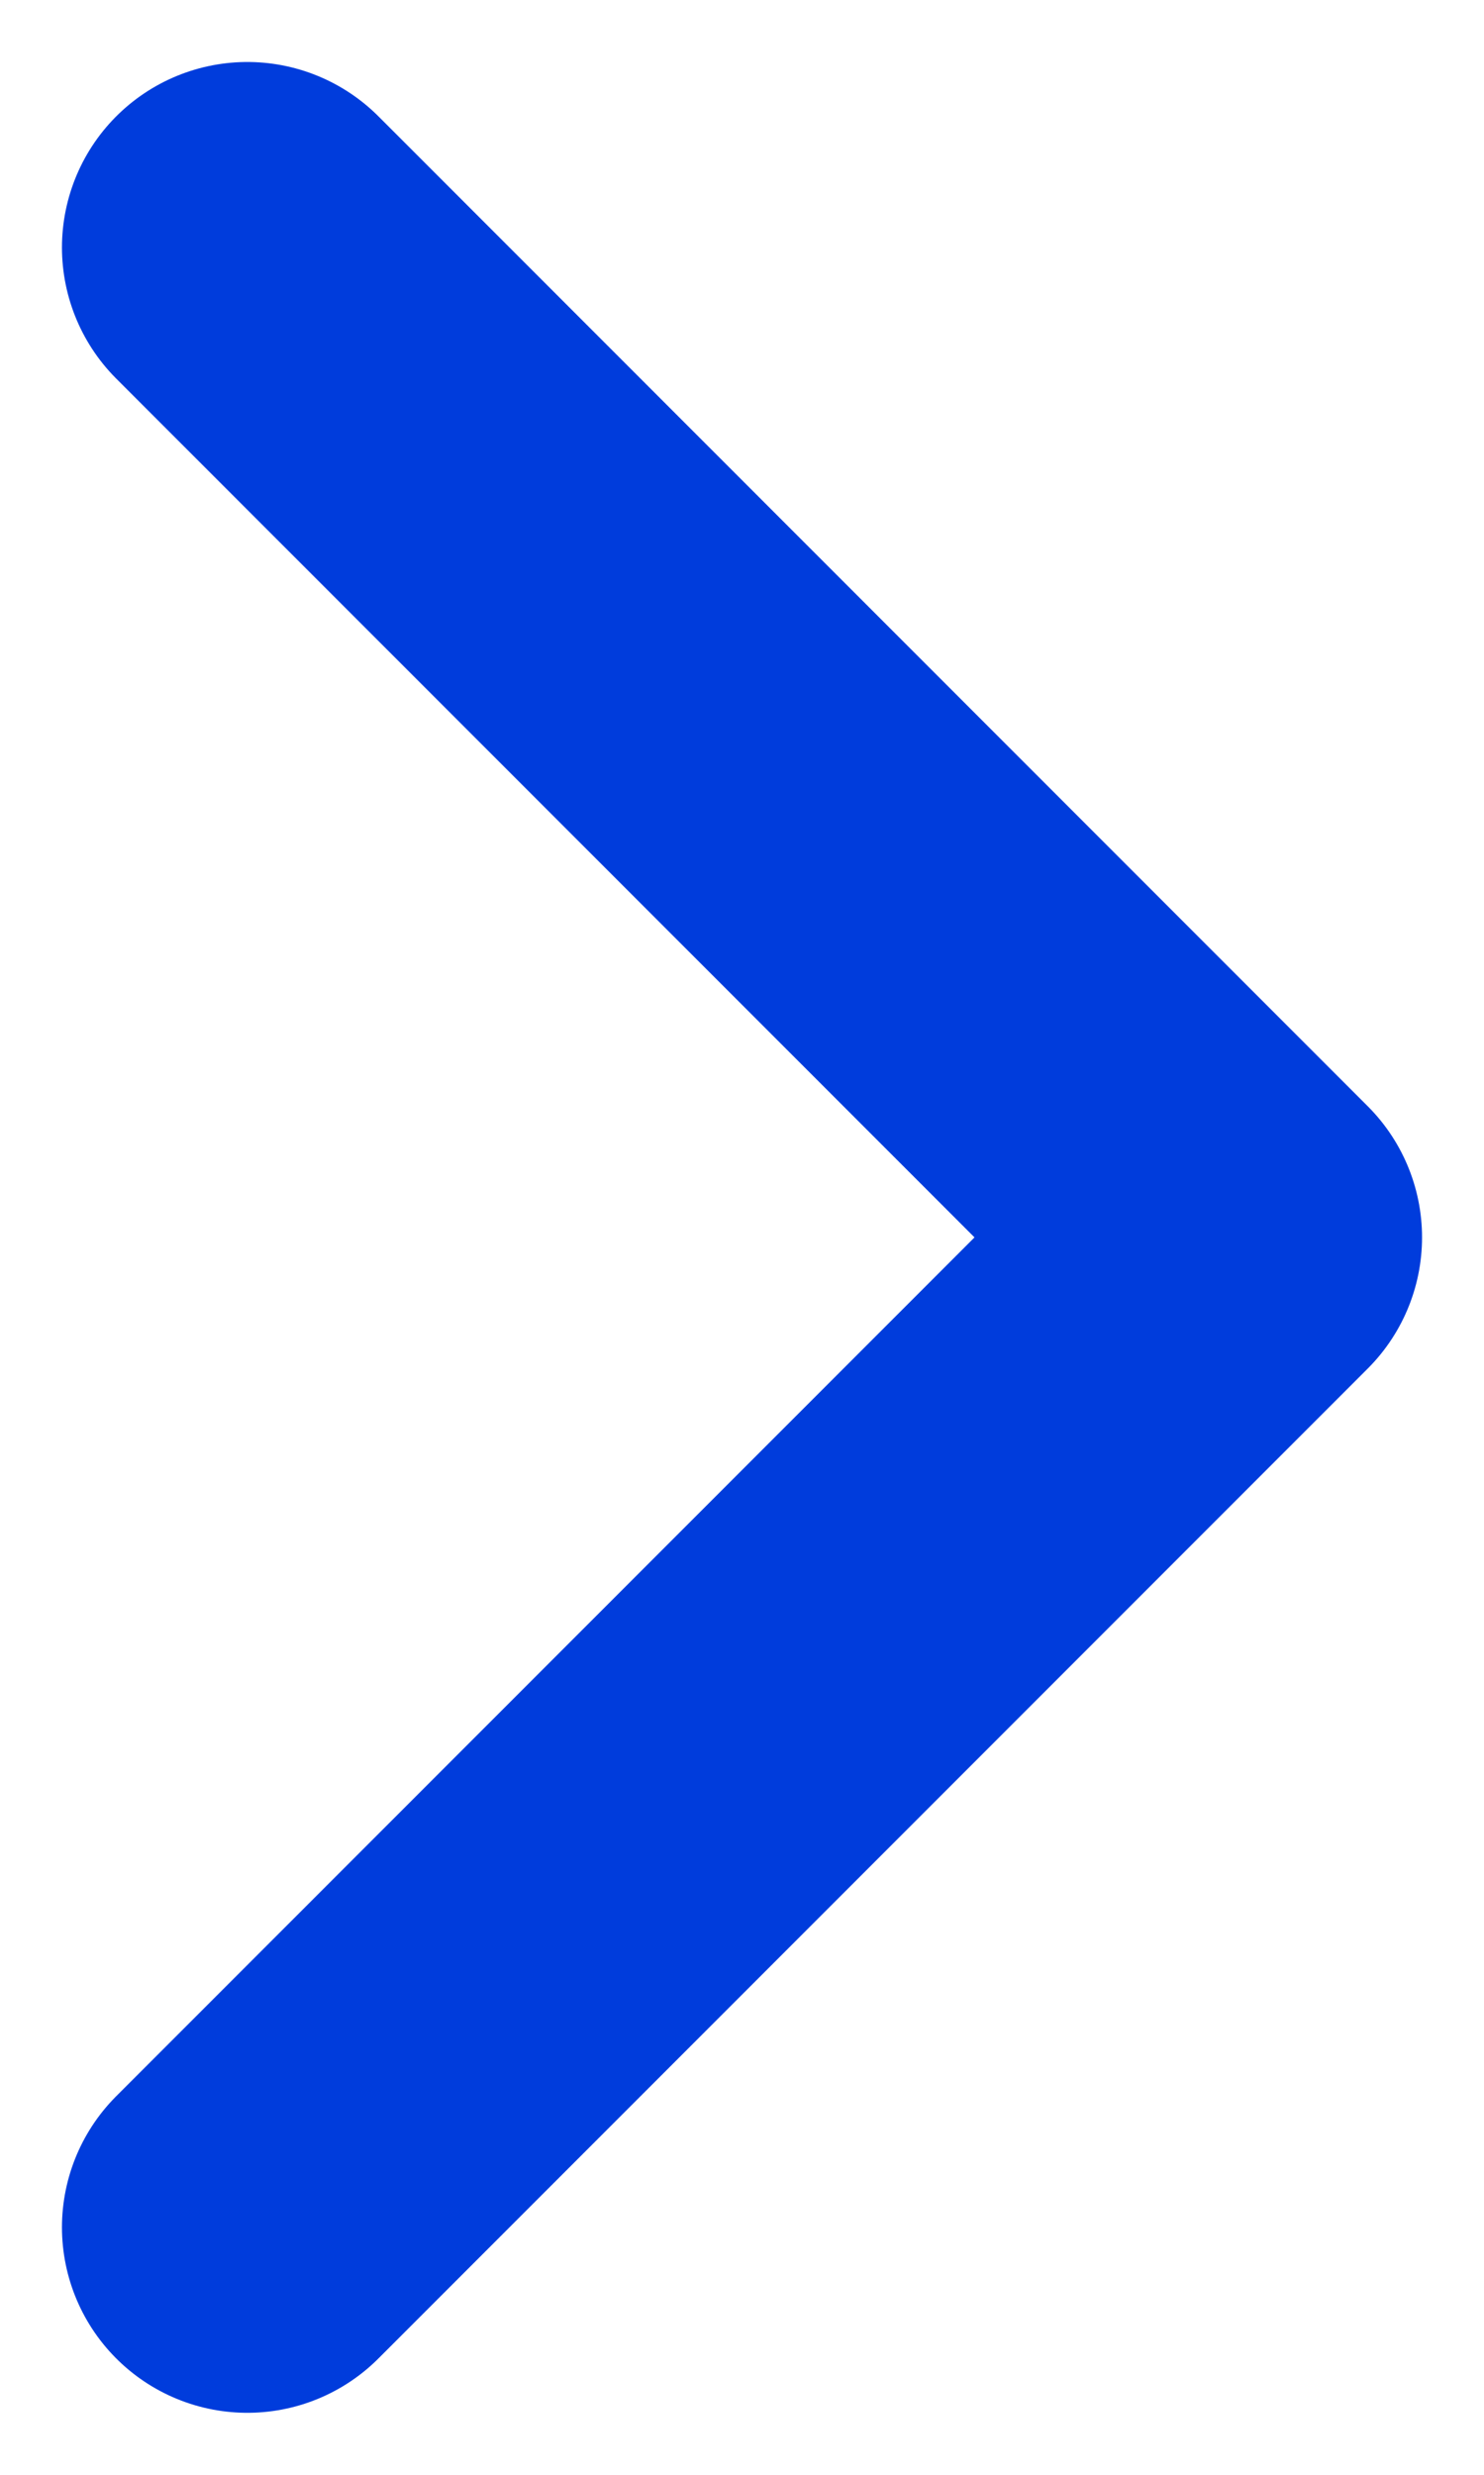
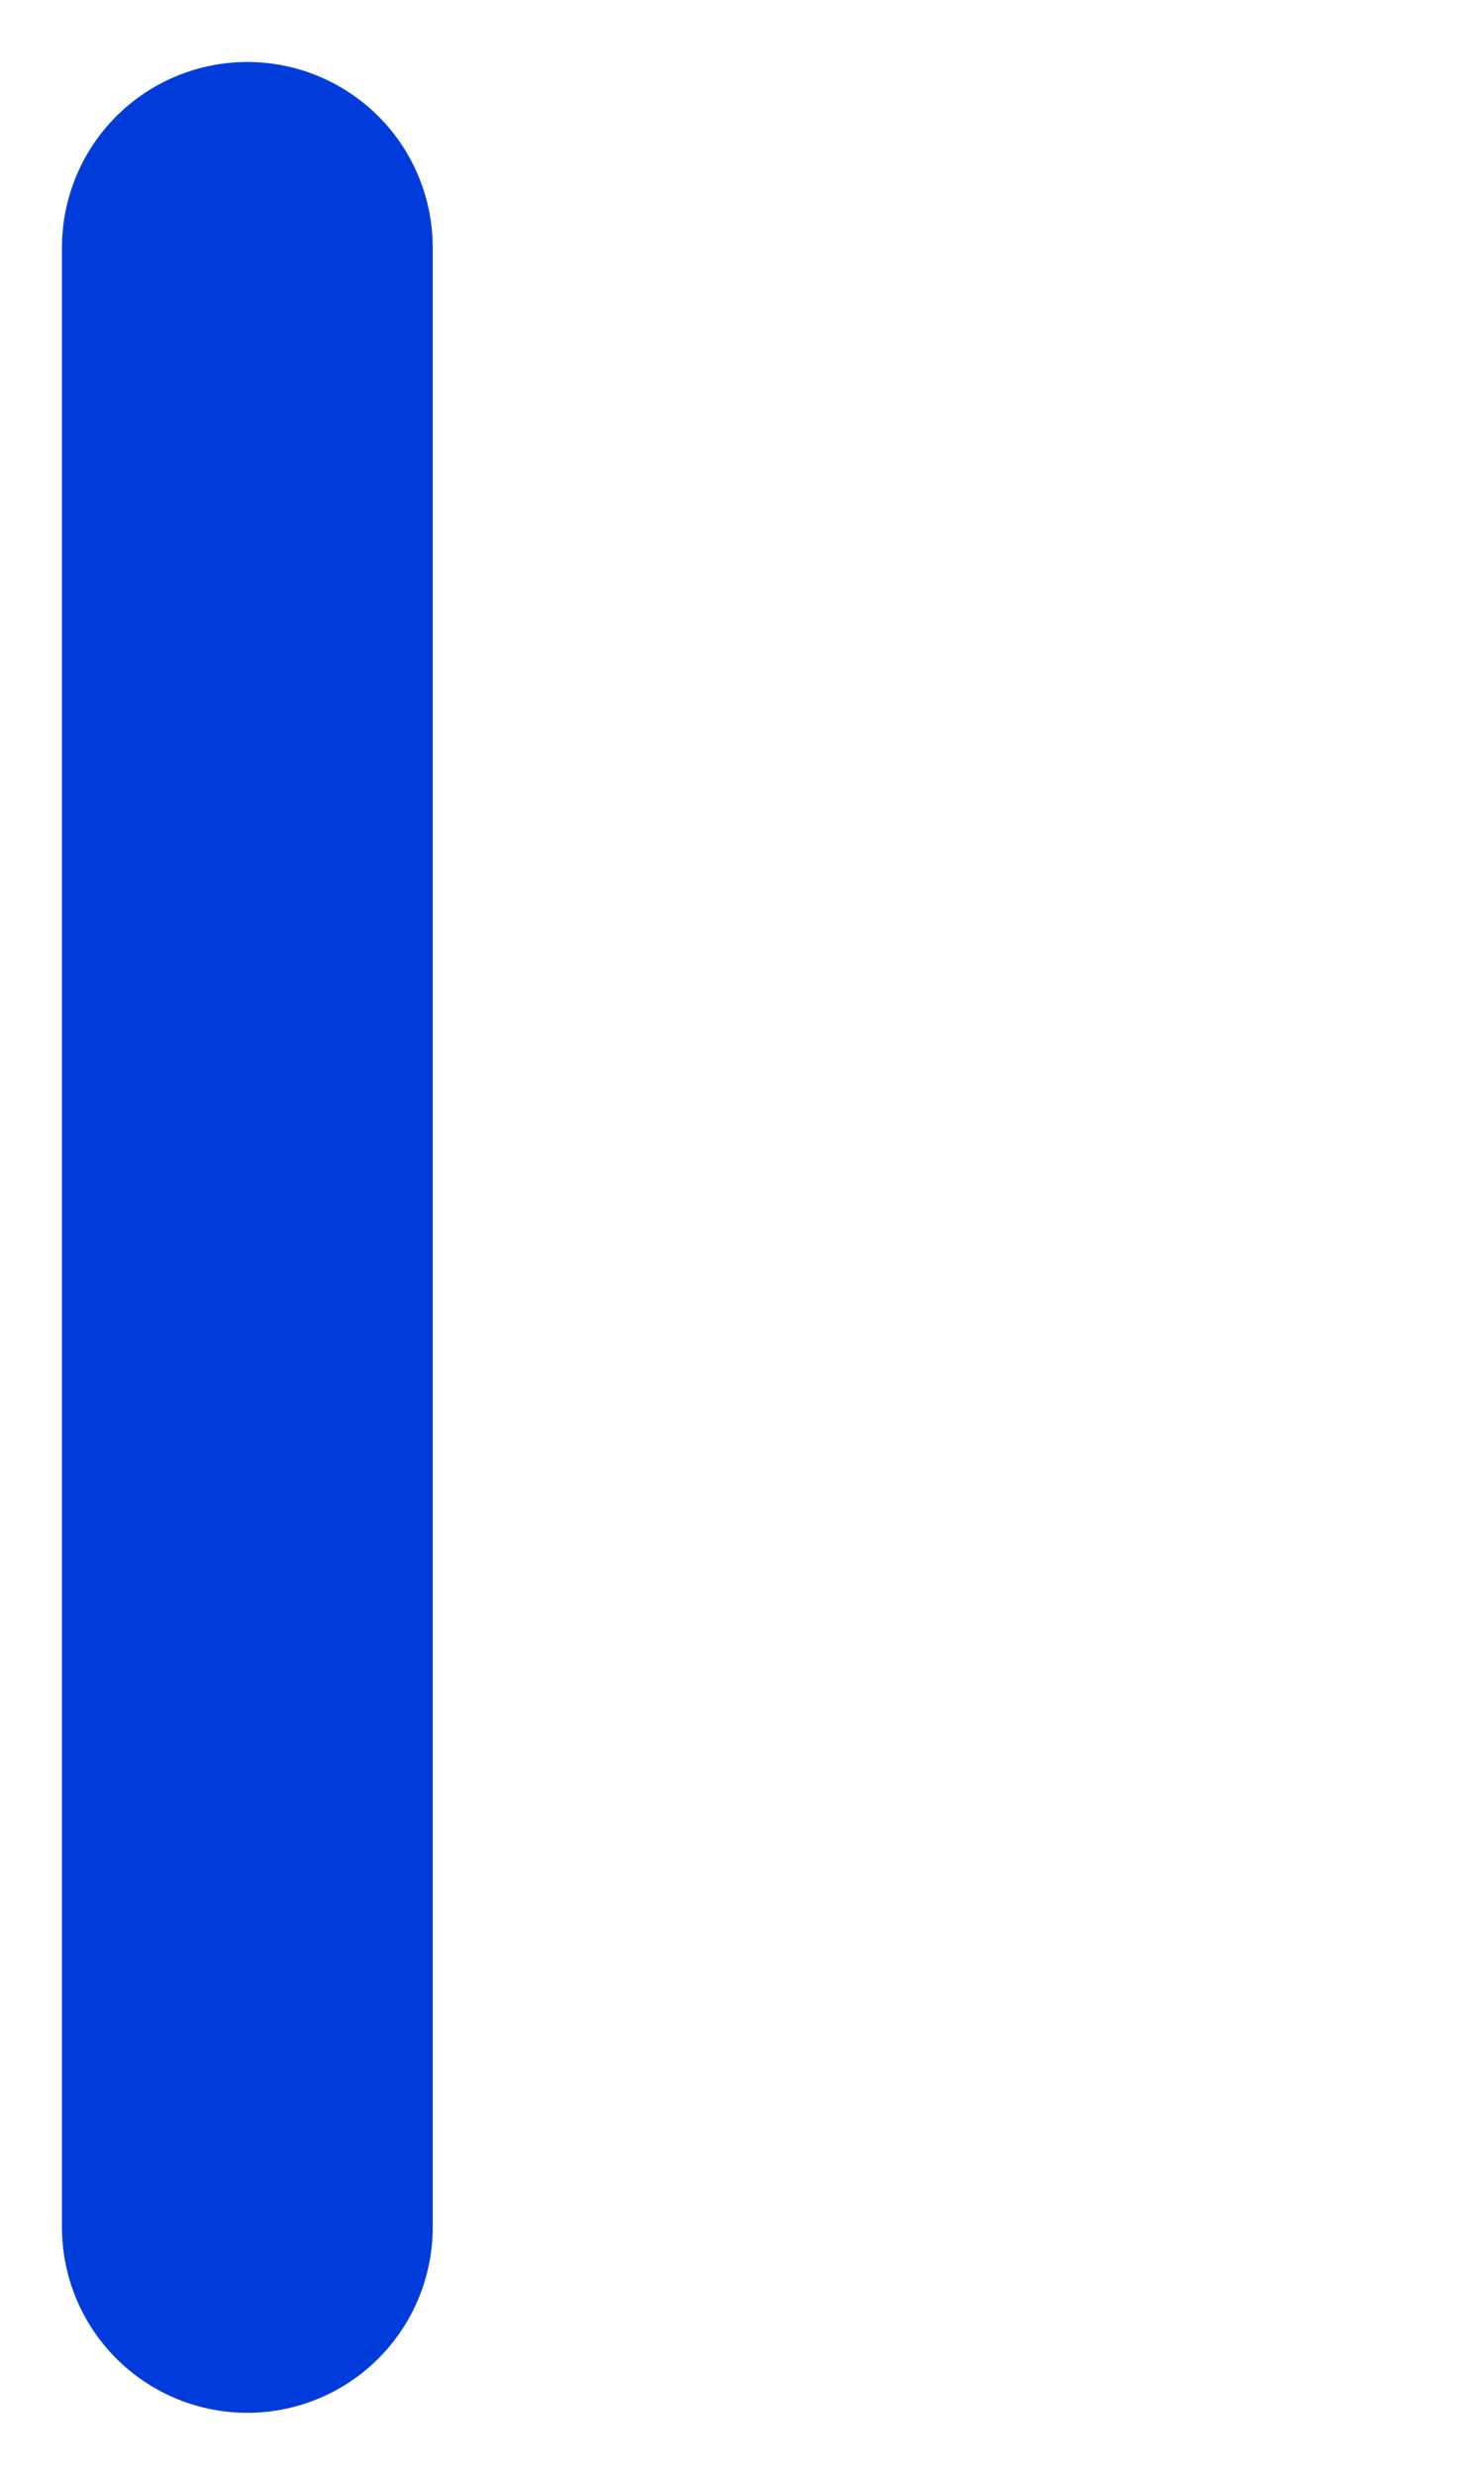
<svg xmlns="http://www.w3.org/2000/svg" width="6" height="10" viewBox="0 0 6 10" fill="none">
-   <path d="M1 9L5 5L1 1" stroke="#003CDC" stroke-width="1.499" stroke-miterlimit="10" stroke-linecap="round" stroke-linejoin="round" />
+   <path d="M1 9L1 1" stroke="#003CDC" stroke-width="1.499" stroke-miterlimit="10" stroke-linecap="round" stroke-linejoin="round" />
</svg>